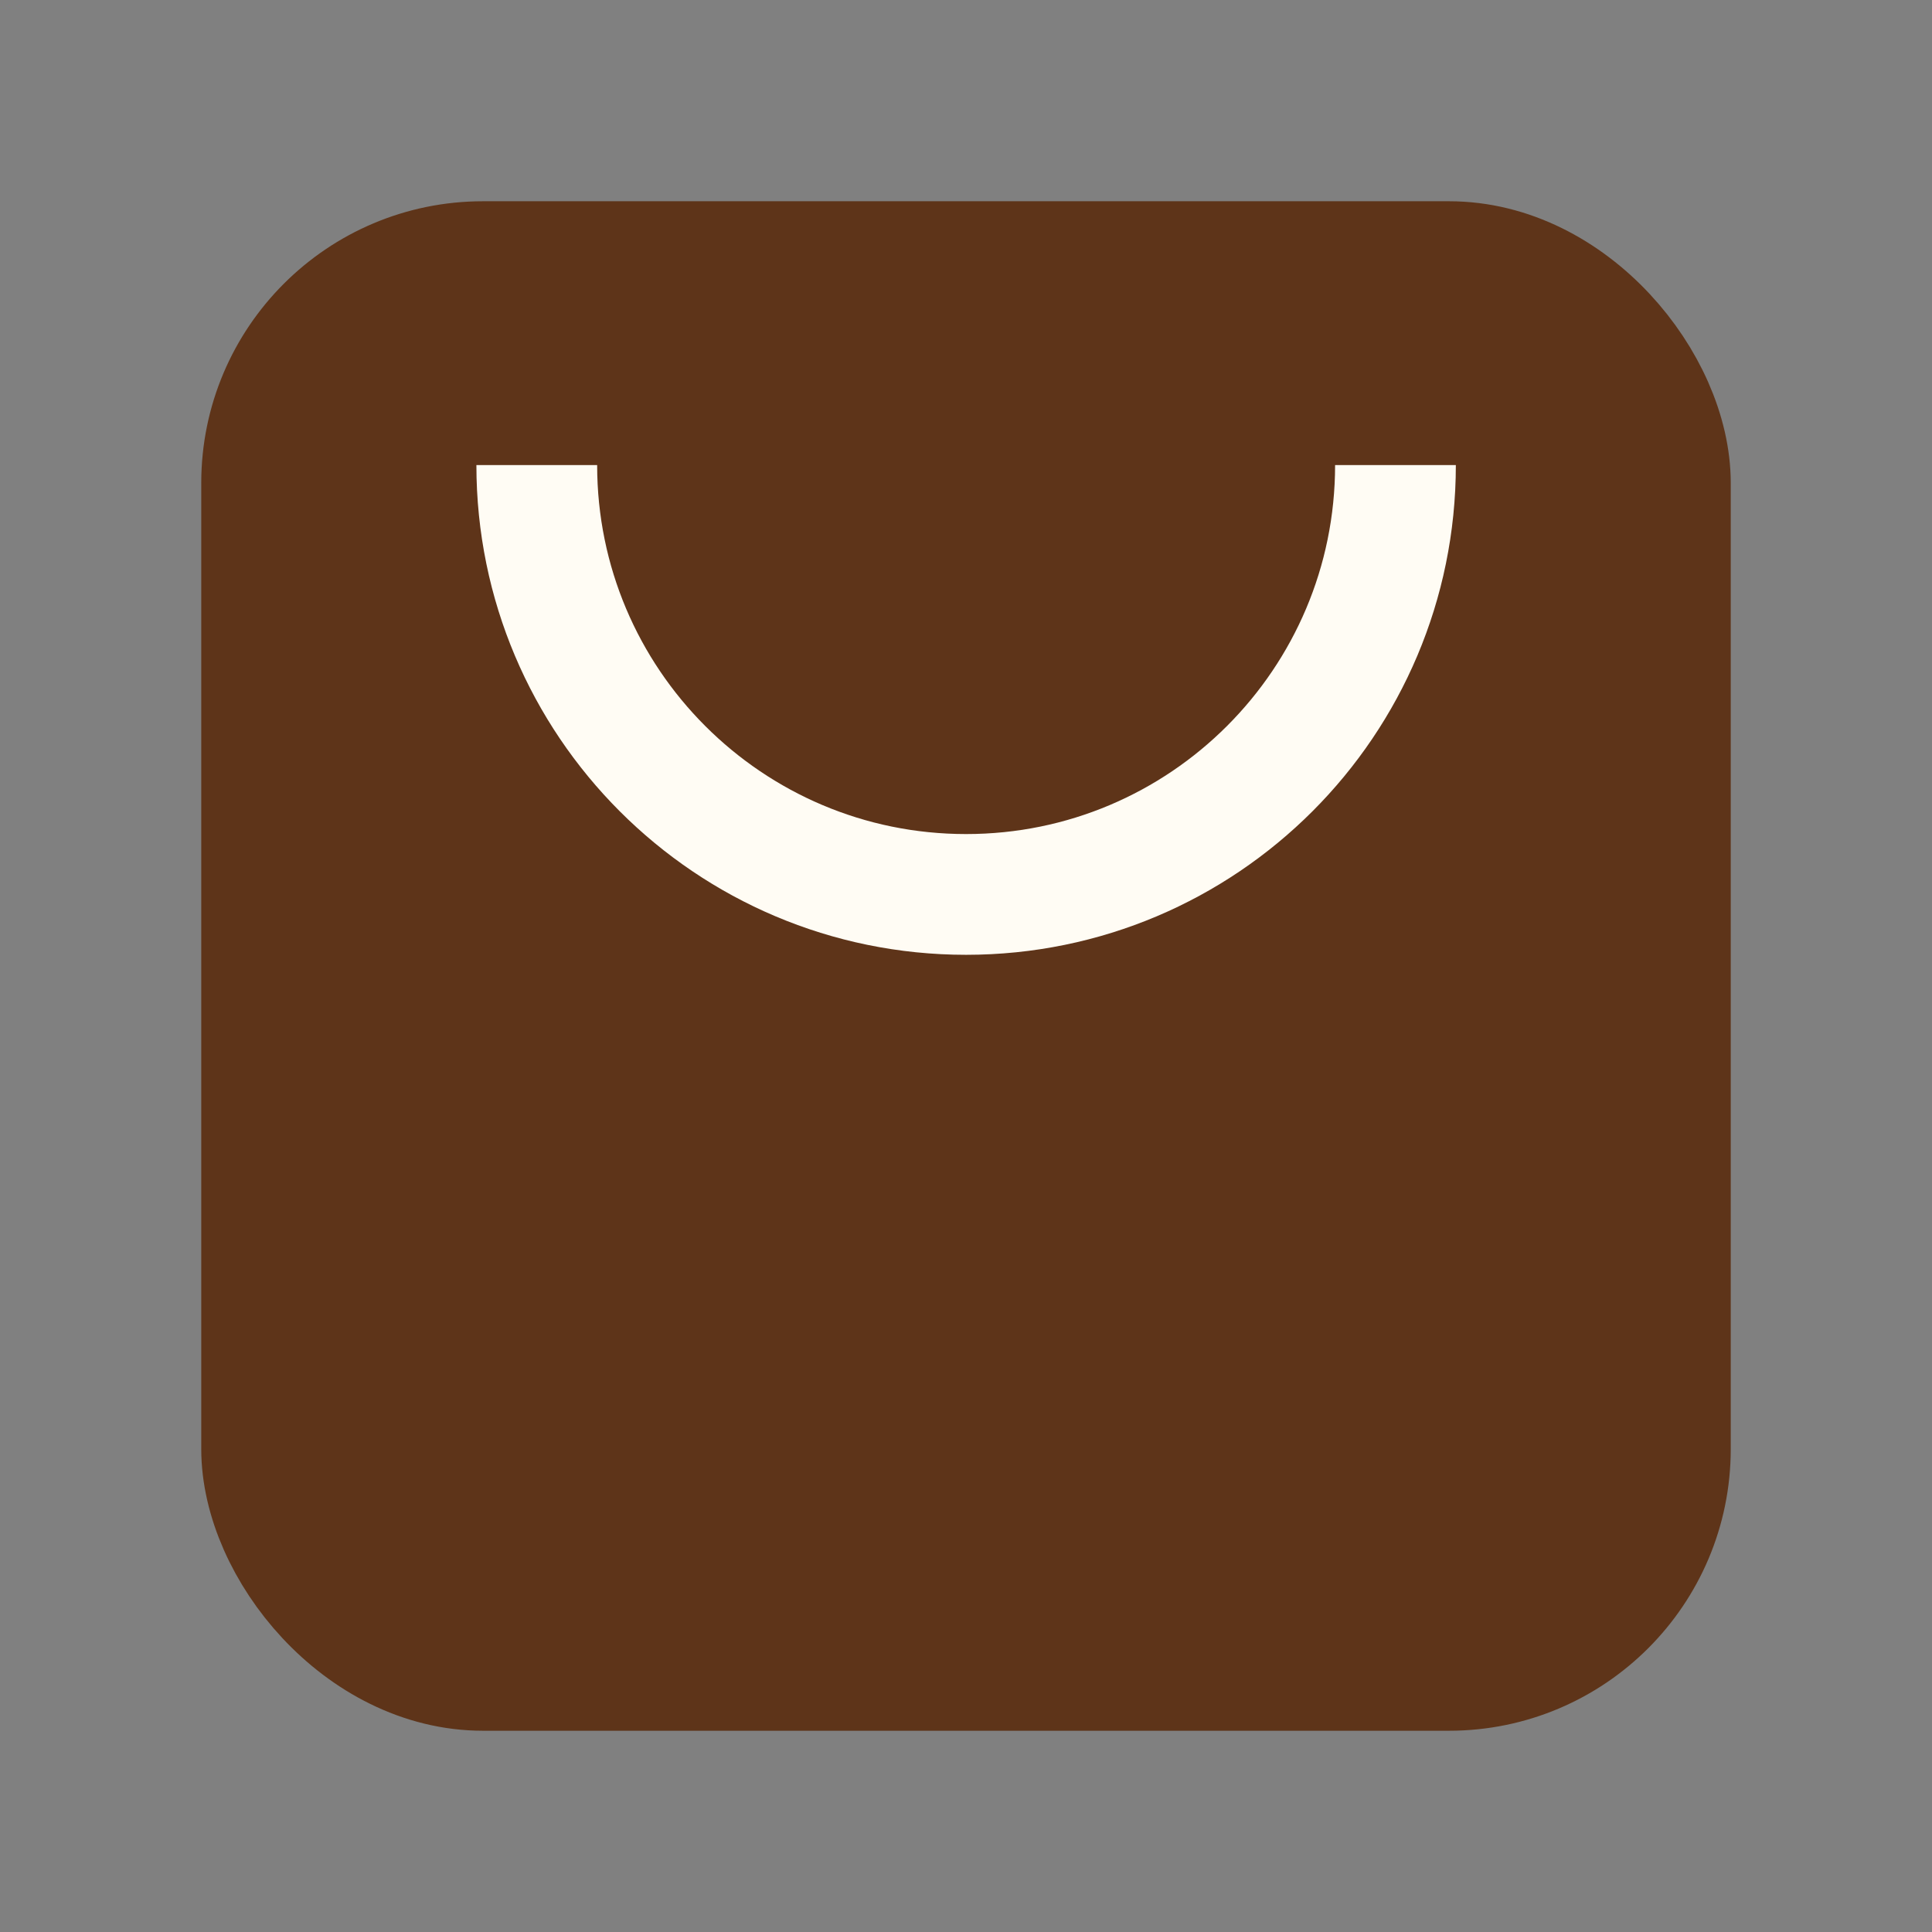
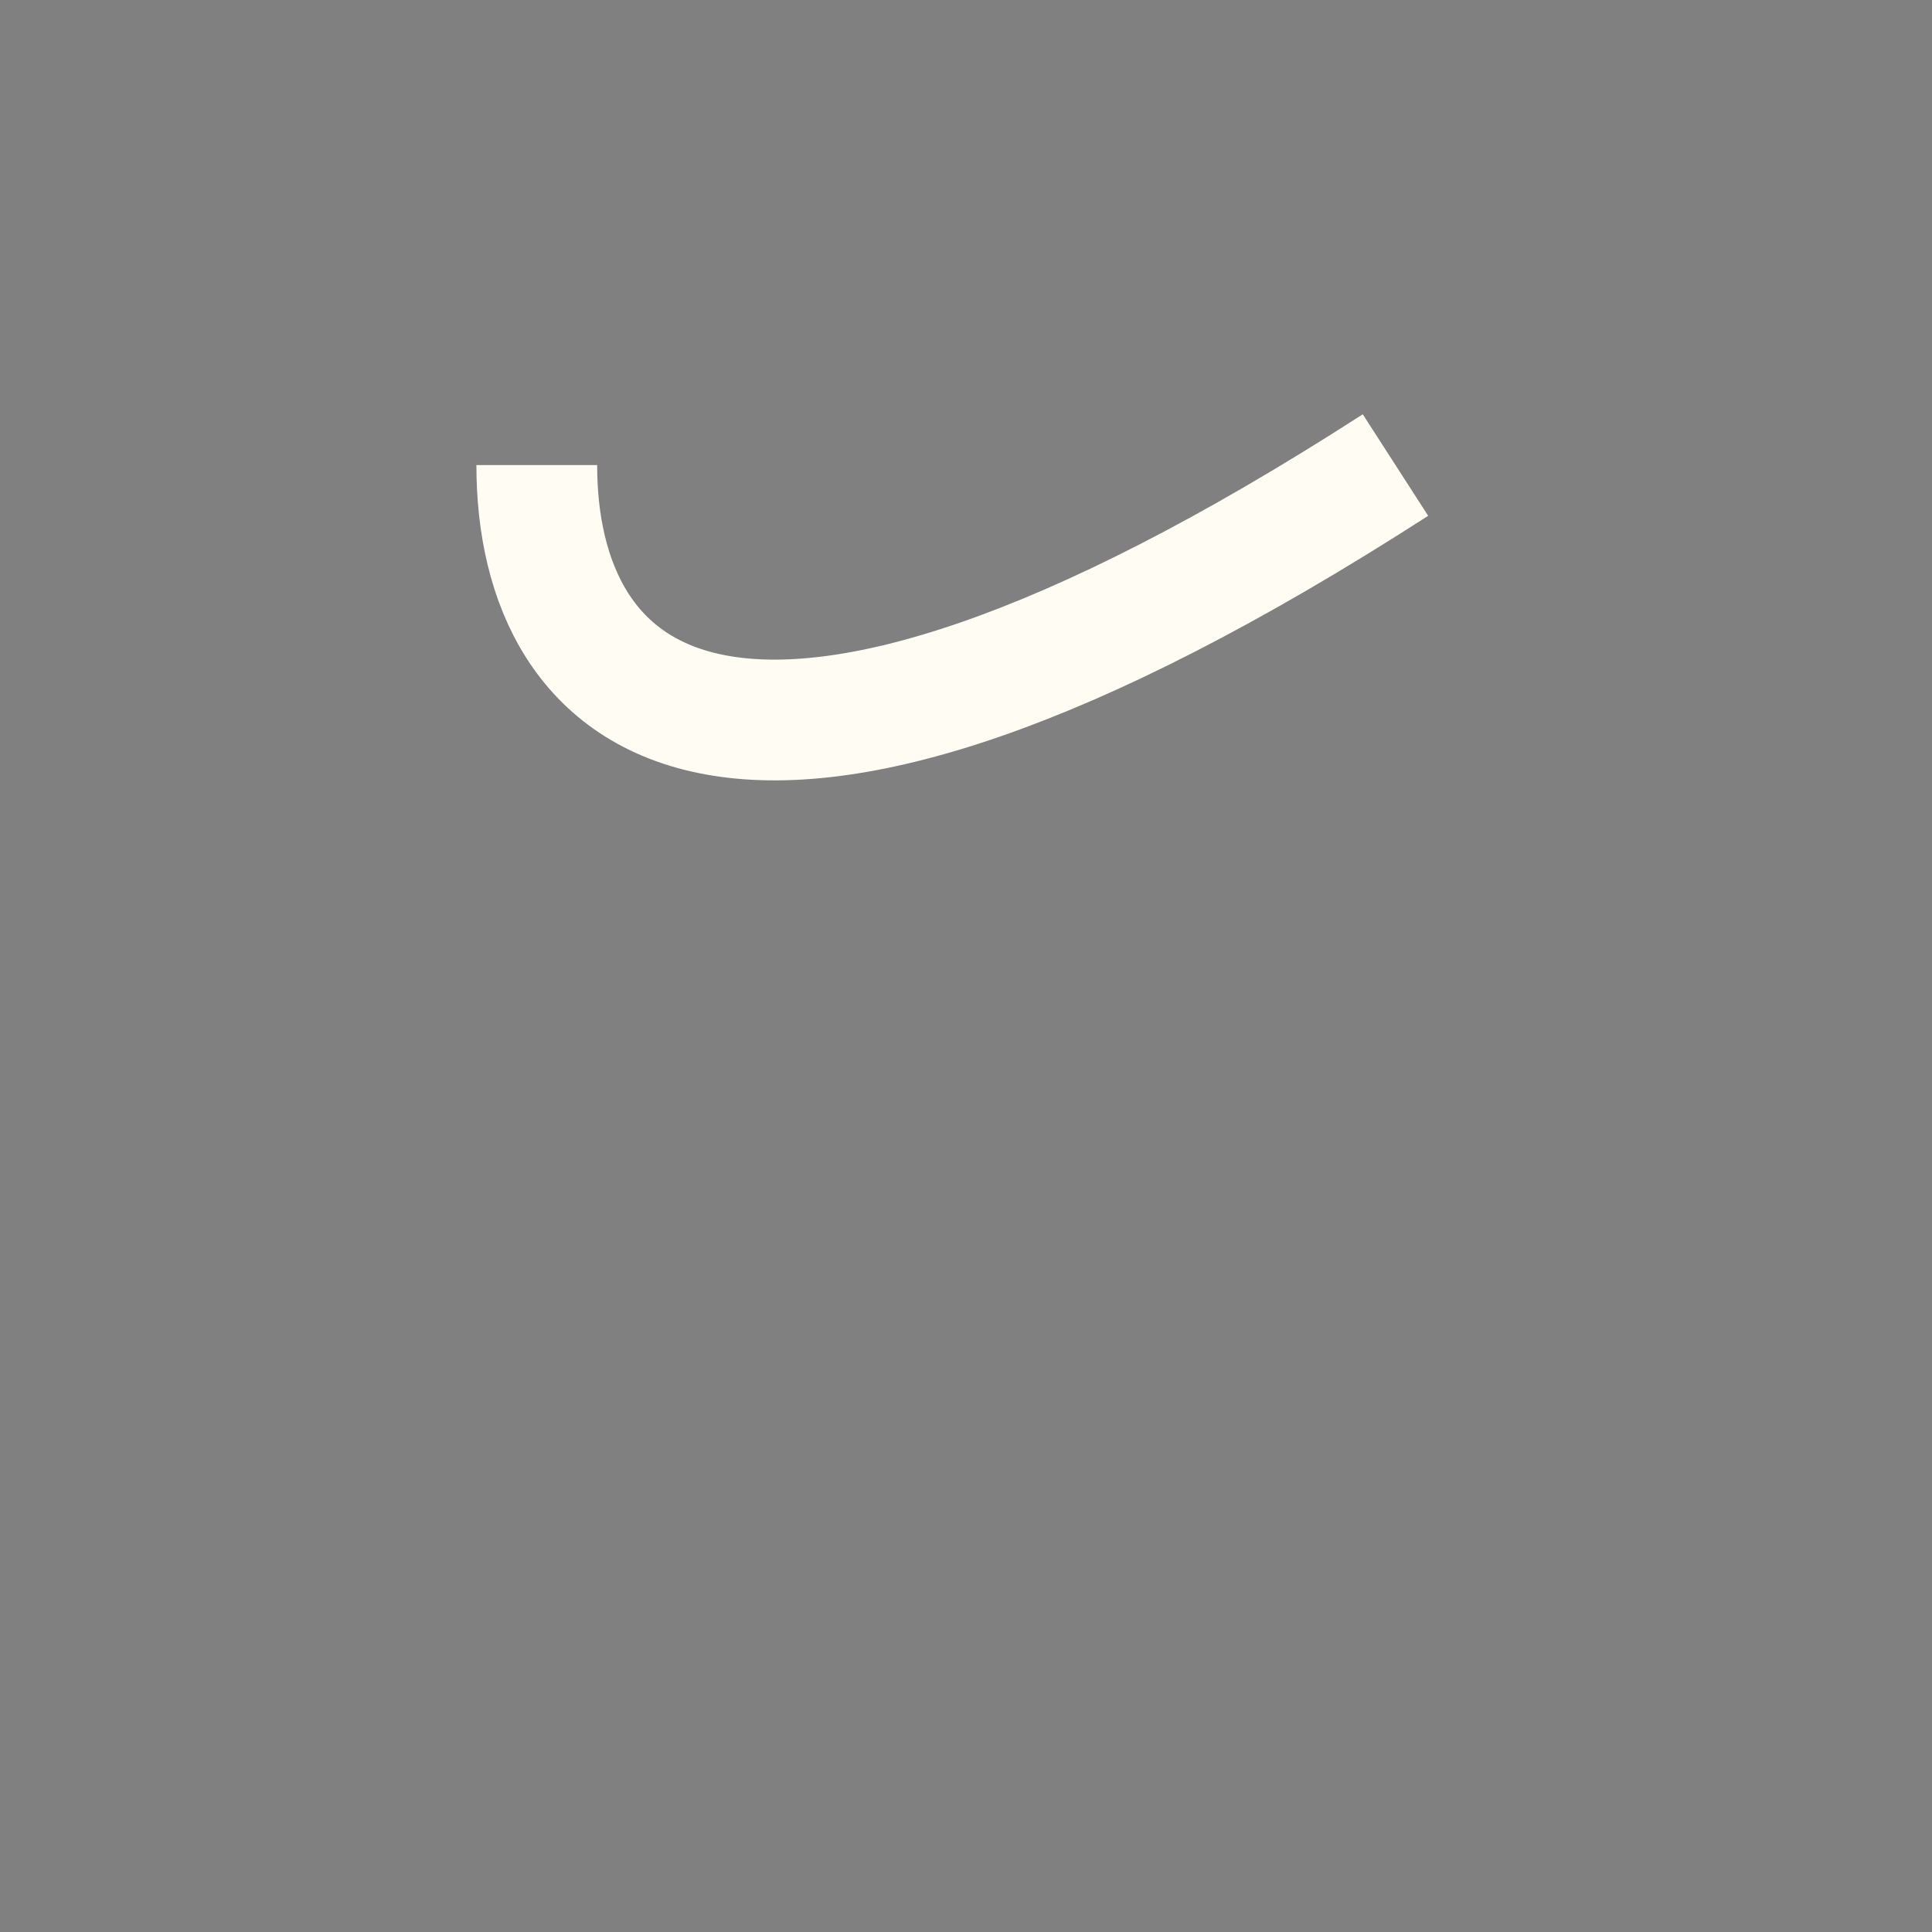
<svg xmlns="http://www.w3.org/2000/svg" width="24" height="24" viewBox="0 0 24 24" fill="none">
  <rect x="0" y="0" width="24" height="24" fill="#808080" stroke="none" />
-   <rect x="3.25" y="3.25" width="17.5" height="17.5" rx="2.75" fill="#5E3419" stroke="#5E3419" stroke-width="1.5" />
-   <path d="M17.335 5.777C17.335 8.723 14.947 11.111 12.001 11.111C9.056 11.111 6.668 8.723 6.668 5.777" stroke="#FFFCF4" stroke-width="1.5" />
+   <path d="M17.335 5.777C9.056 11.111 6.668 8.723 6.668 5.777" stroke="#FFFCF4" stroke-width="1.5" />
</svg>